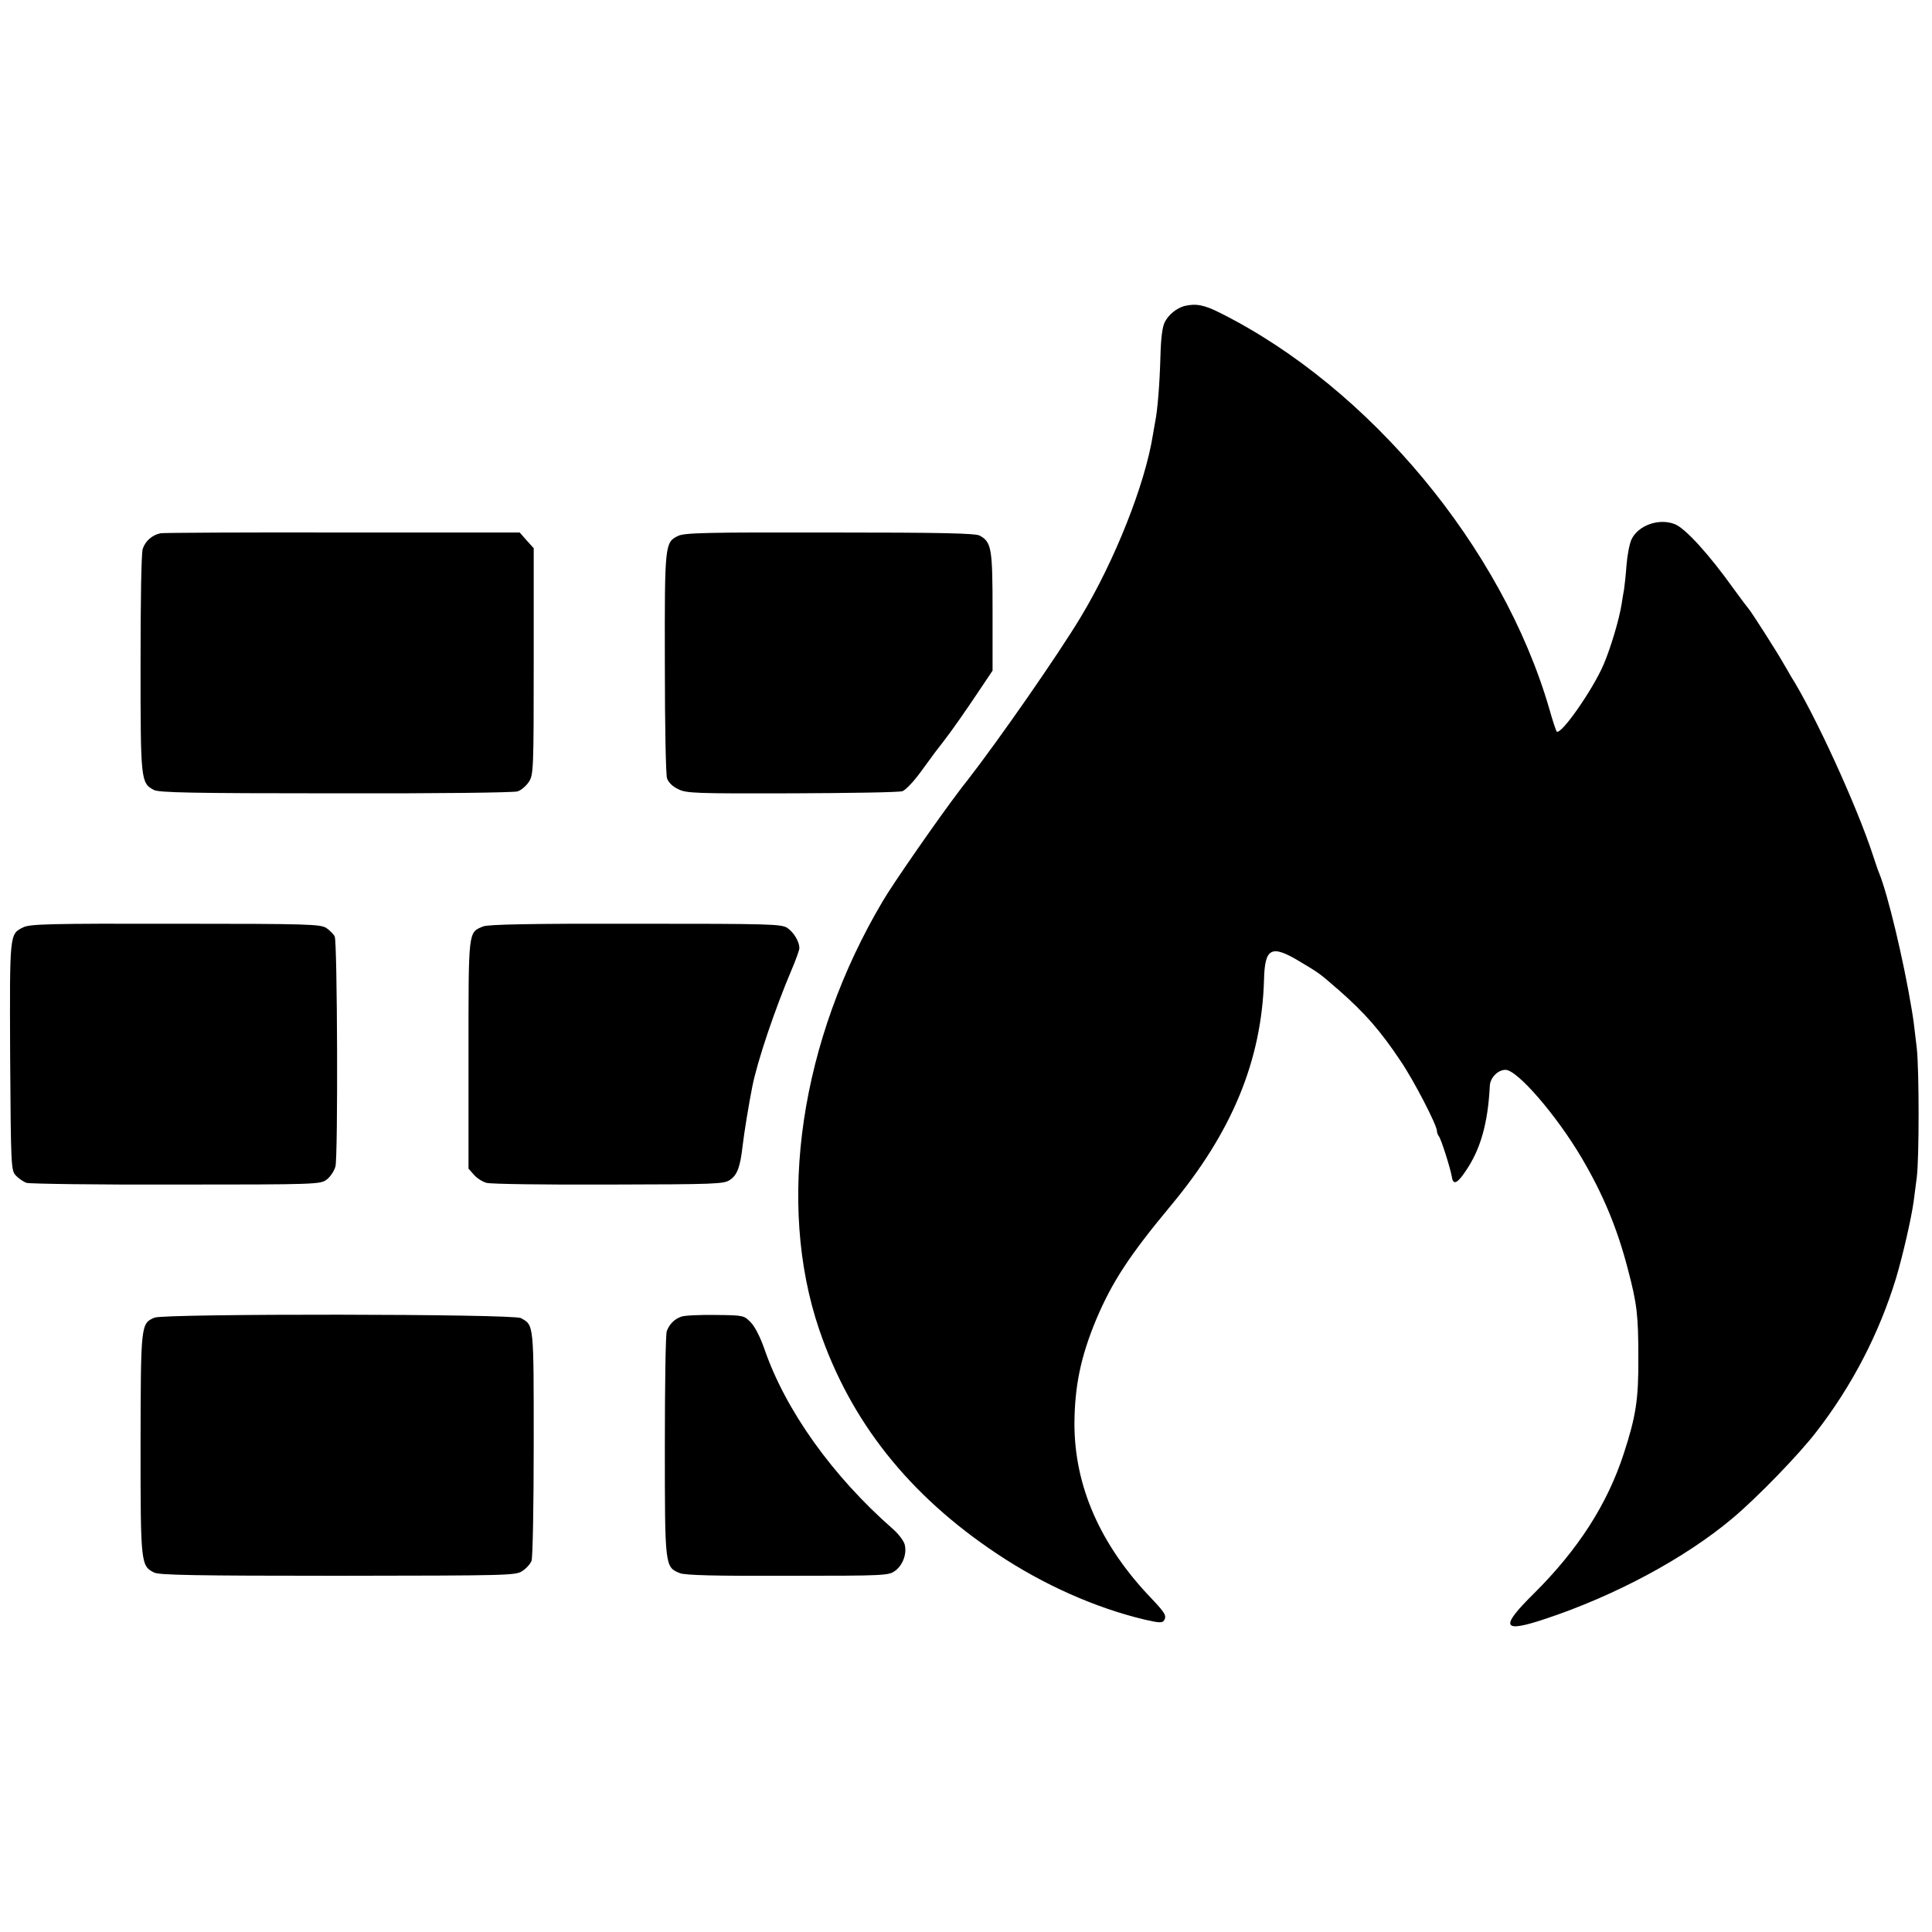
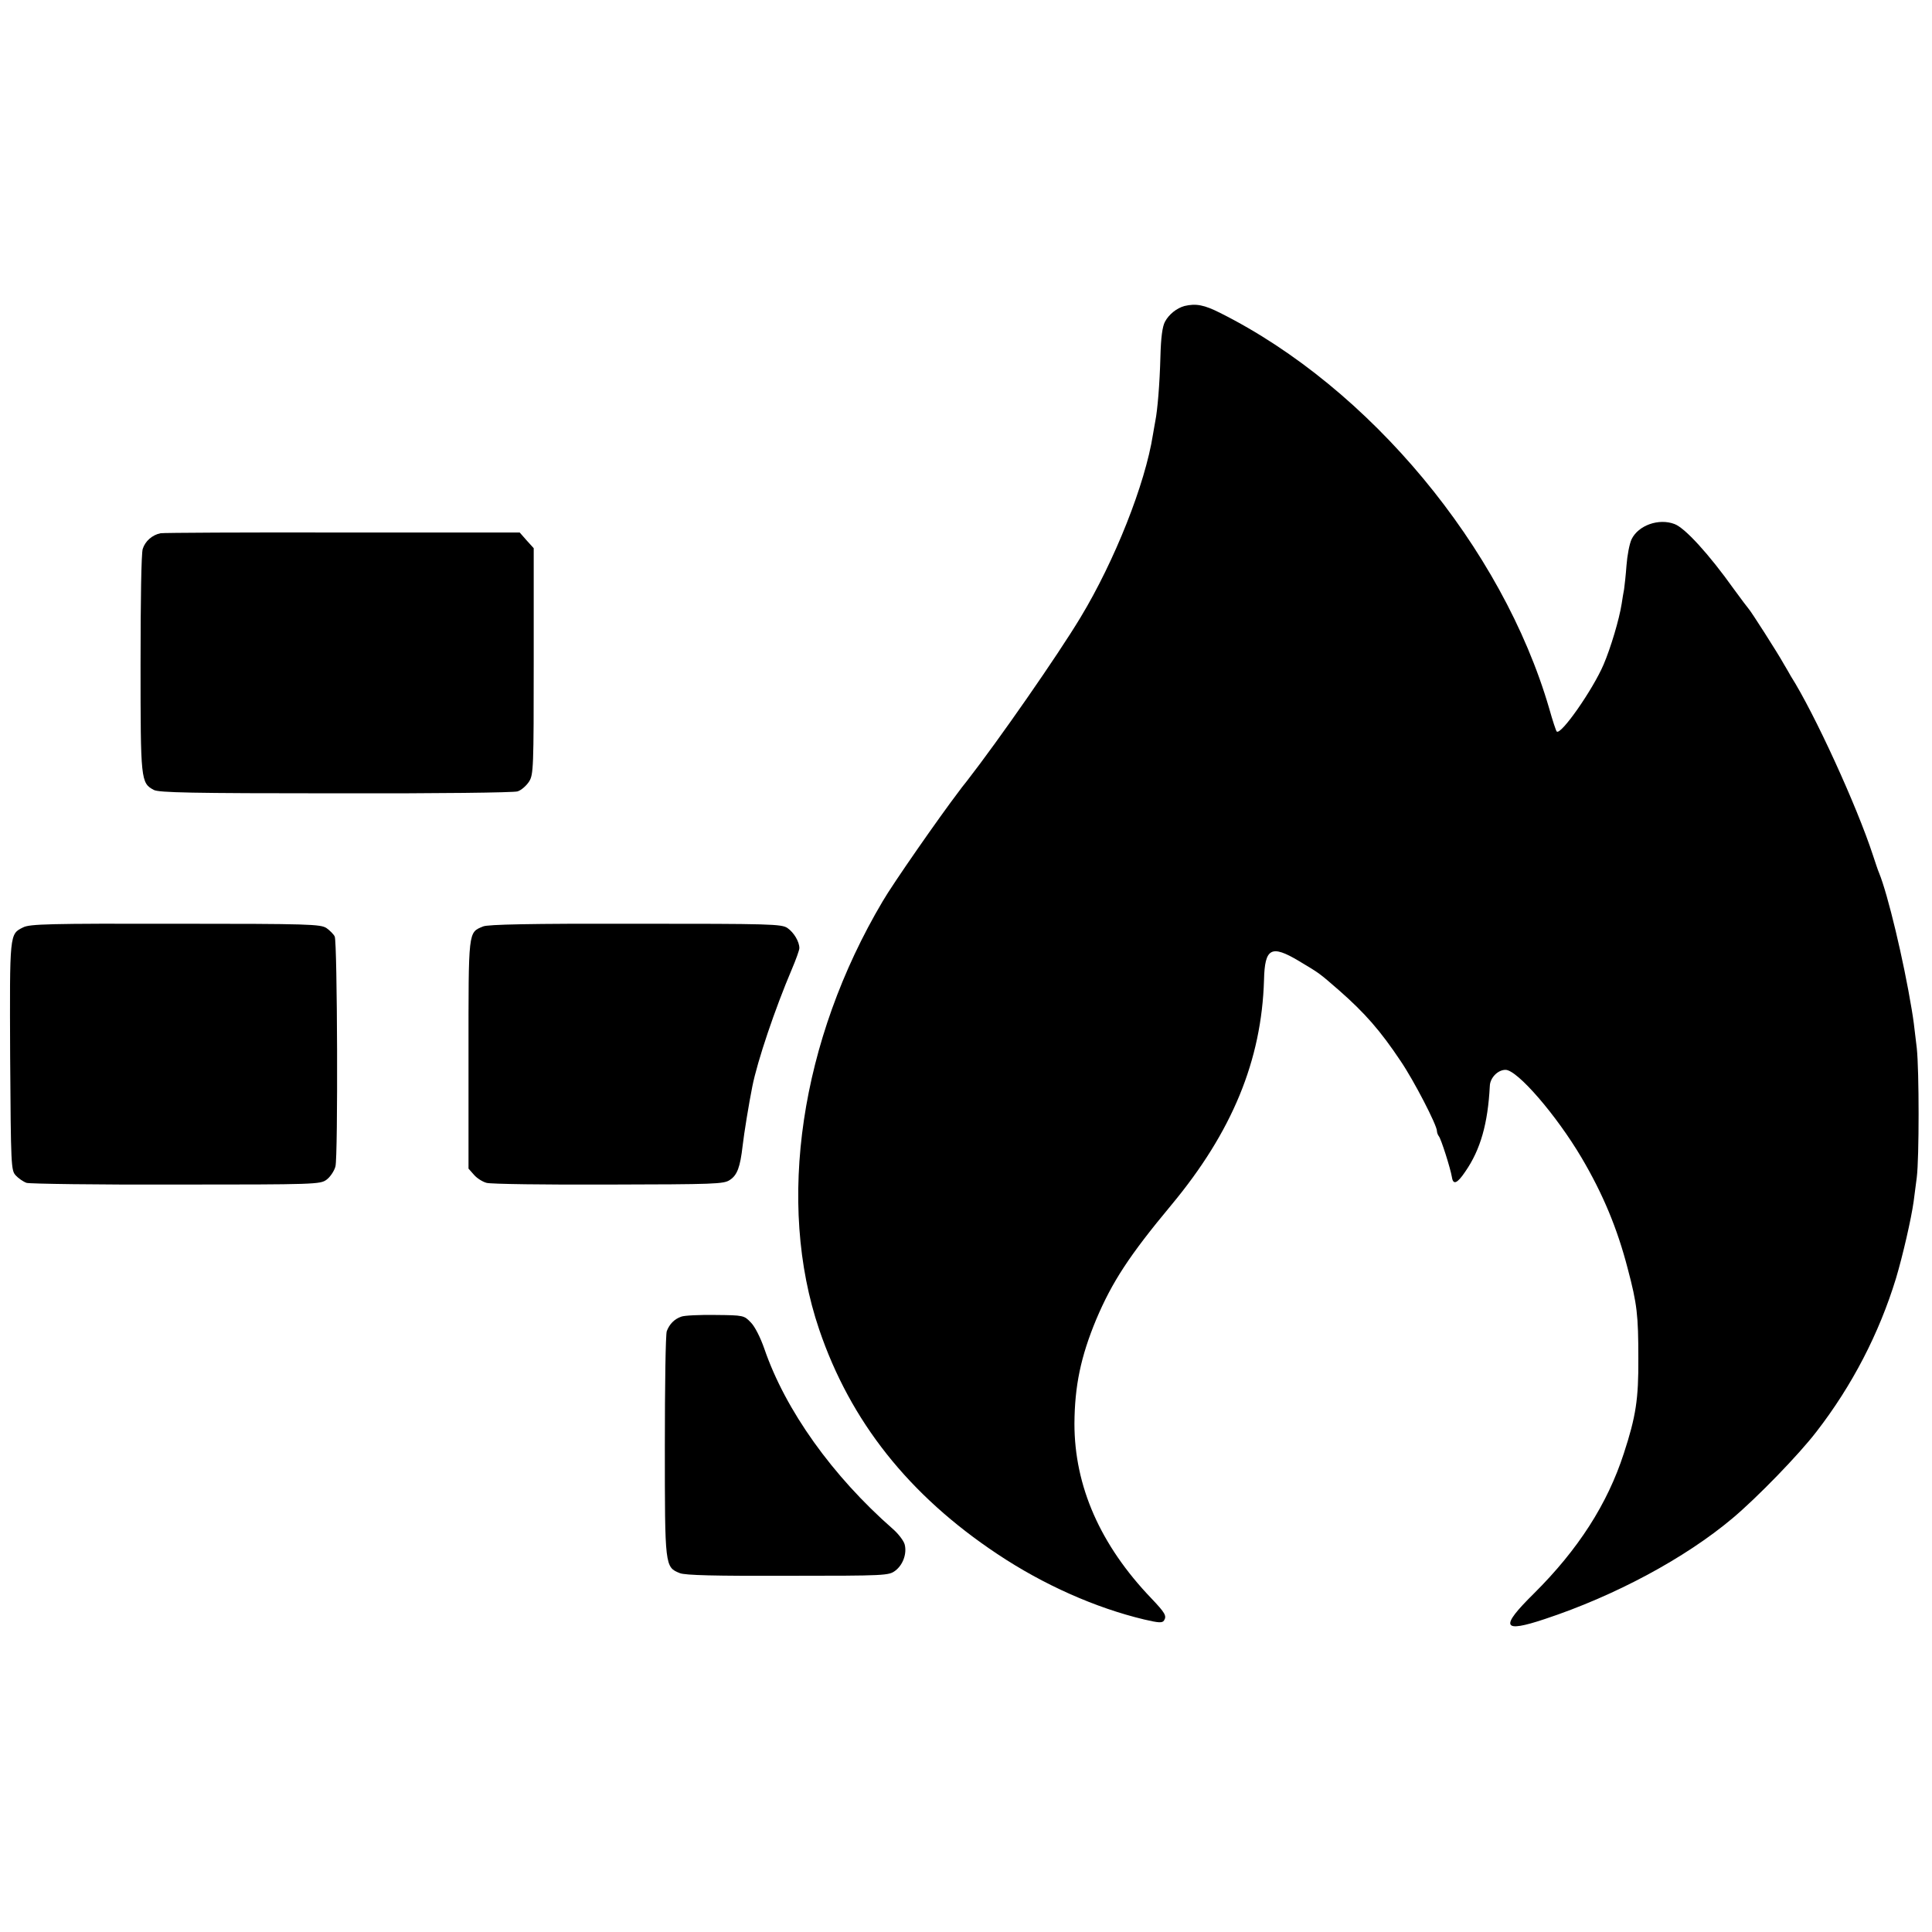
<svg xmlns="http://www.w3.org/2000/svg" version="1.0" width="800pt" height="800pt" viewBox="0 0 800 800" preserveAspectRatio="xMidYMid meet">
  <g transform="translate(0,800) scale(0.1,-0.1)" fill="#000000" stroke="none">
    <path d="M4905 6733 c-33 -9 -65 -35 -81 -65 -11 -20 -17 -67 -19 -146 -3 -113 -12 -220 -21 -265 -2 -12 -7 -38 -10 -57 -32 -204 -158 -522 -300 -757 -94 -156 -338 -507 -471 -678 -13 -16 -27 -34 -31 -40 -81 -106 -276 -386 -317 -457 -341 -575 -441 -1249 -263 -1773 129 -380 371 -686 738 -930 192 -128 407 -223 608 -271 60 -14 75 -15 82 -4 12 19 4 32 -52 91 -212 221 -319 465 -319 724 1 156 26 277 90 431 66 156 137 265 311 474 252 303 374 599 384 932 3 133 30 147 144 79 87 -52 83 -49 167 -122 107 -94 171 -167 255 -293 55 -81 150 -265 150 -289 0 -7 4 -17 8 -22 9 -10 48 -133 54 -169 5 -34 22 -27 55 22 64 92 94 201 102 355 1 34 33 67 65 67 49 0 211 -188 315 -364 89 -151 148 -293 191 -459 39 -147 44 -193 44 -372 1 -168 -10 -240 -60 -393 -68 -210 -189 -398 -372 -580 -143 -141 -132 -165 45 -106 290 96 581 252 778 418 102 86 272 261 346 357 148 191 260 407 330 636 28 94 63 246 73 318 3 22 9 67 13 100 10 80 10 441 0 535 -13 110 -13 111 -21 160 -34 206 -99 477 -135 565 -5 11 -16 45 -26 75 -66 202 -241 585 -340 741 -5 9 -18 32 -29 50 -23 42 -138 222 -146 229 -3 3 -30 39 -60 80 -104 146 -203 254 -246 270 -65 25 -150 -5 -178 -63 -9 -19 -18 -68 -21 -108 -3 -41 -8 -85 -10 -99 -3 -14 -7 -41 -10 -60 -10 -64 -45 -182 -75 -252 -44 -103 -177 -294 -194 -277 -3 3 -17 45 -31 95 -194 666 -743 1328 -1362 1638 -67 34 -101 40 -148 29z" />
    <path d="M665 5792 c-35 -7 -64 -33 -74 -65 -6 -19 -9 -215 -9 -477 0 -482 1 -492 55 -521 21 -11 154 -14 752 -14 424 -1 738 3 754 8 16 5 37 24 48 41 18 29 19 57 19 498 l0 468 -29 32 -29 33 -734 0 c-403 1 -742 -1 -753 -3z" />
-     <path d="M2808 5781 c-55 -26 -56 -35 -55 -526 0 -266 4 -461 9 -478 6 -17 24 -35 47 -45 33 -17 73 -18 471 -17 239 1 445 4 457 9 12 4 46 39 75 79 66 91 63 86 91 122 36 46 96 132 154 219 l53 79 0 244 c0 262 -4 288 -53 315 -17 10 -158 13 -620 13 -511 1 -602 -1 -629 -14z" />
    <path d="M96 4160 c-57 -28 -56 -23 -54 -535 3 -456 4 -471 23 -492 11 -12 31 -26 45 -31 14 -4 293 -8 620 -7 577 0 596 1 622 20 15 11 32 36 37 55 11 42 8 928 -3 952 -4 9 -20 25 -34 35 -25 16 -68 18 -626 18 -520 1 -603 -1 -630 -15z" />
    <path d="M2001 4164 c-63 -26 -61 -12 -61 -531 l0 -472 23 -26 c12 -14 36 -29 52 -33 17 -5 244 -8 505 -7 440 1 477 2 502 19 31 20 43 54 53 141 6 53 26 175 40 245 21 107 95 325 164 487 17 40 31 79 31 87 0 27 -23 65 -49 83 -24 17 -70 18 -629 18 -441 1 -611 -3 -631 -11z" />
-     <path d="M640 2544 c-57 -24 -57 -27 -58 -524 0 -497 1 -504 57 -532 23 -10 168 -13 762 -13 703 1 735 1 762 20 16 10 33 29 38 42 5 14 9 232 9 486 0 499 1 489 -53 519 -32 18 -1475 19 -1517 2z" />
    <path d="M2821 2548 c-29 -10 -49 -31 -60 -60 -5 -13 -8 -227 -8 -476 0 -499 0 -501 62 -526 22 -9 146 -12 447 -11 407 0 418 1 445 21 32 24 49 71 39 109 -4 15 -26 44 -49 64 -250 219 -445 492 -532 746 -16 46 -39 92 -56 109 -28 29 -29 30 -147 31 -66 1 -129 -2 -141 -7z" />
  </g>
</svg>